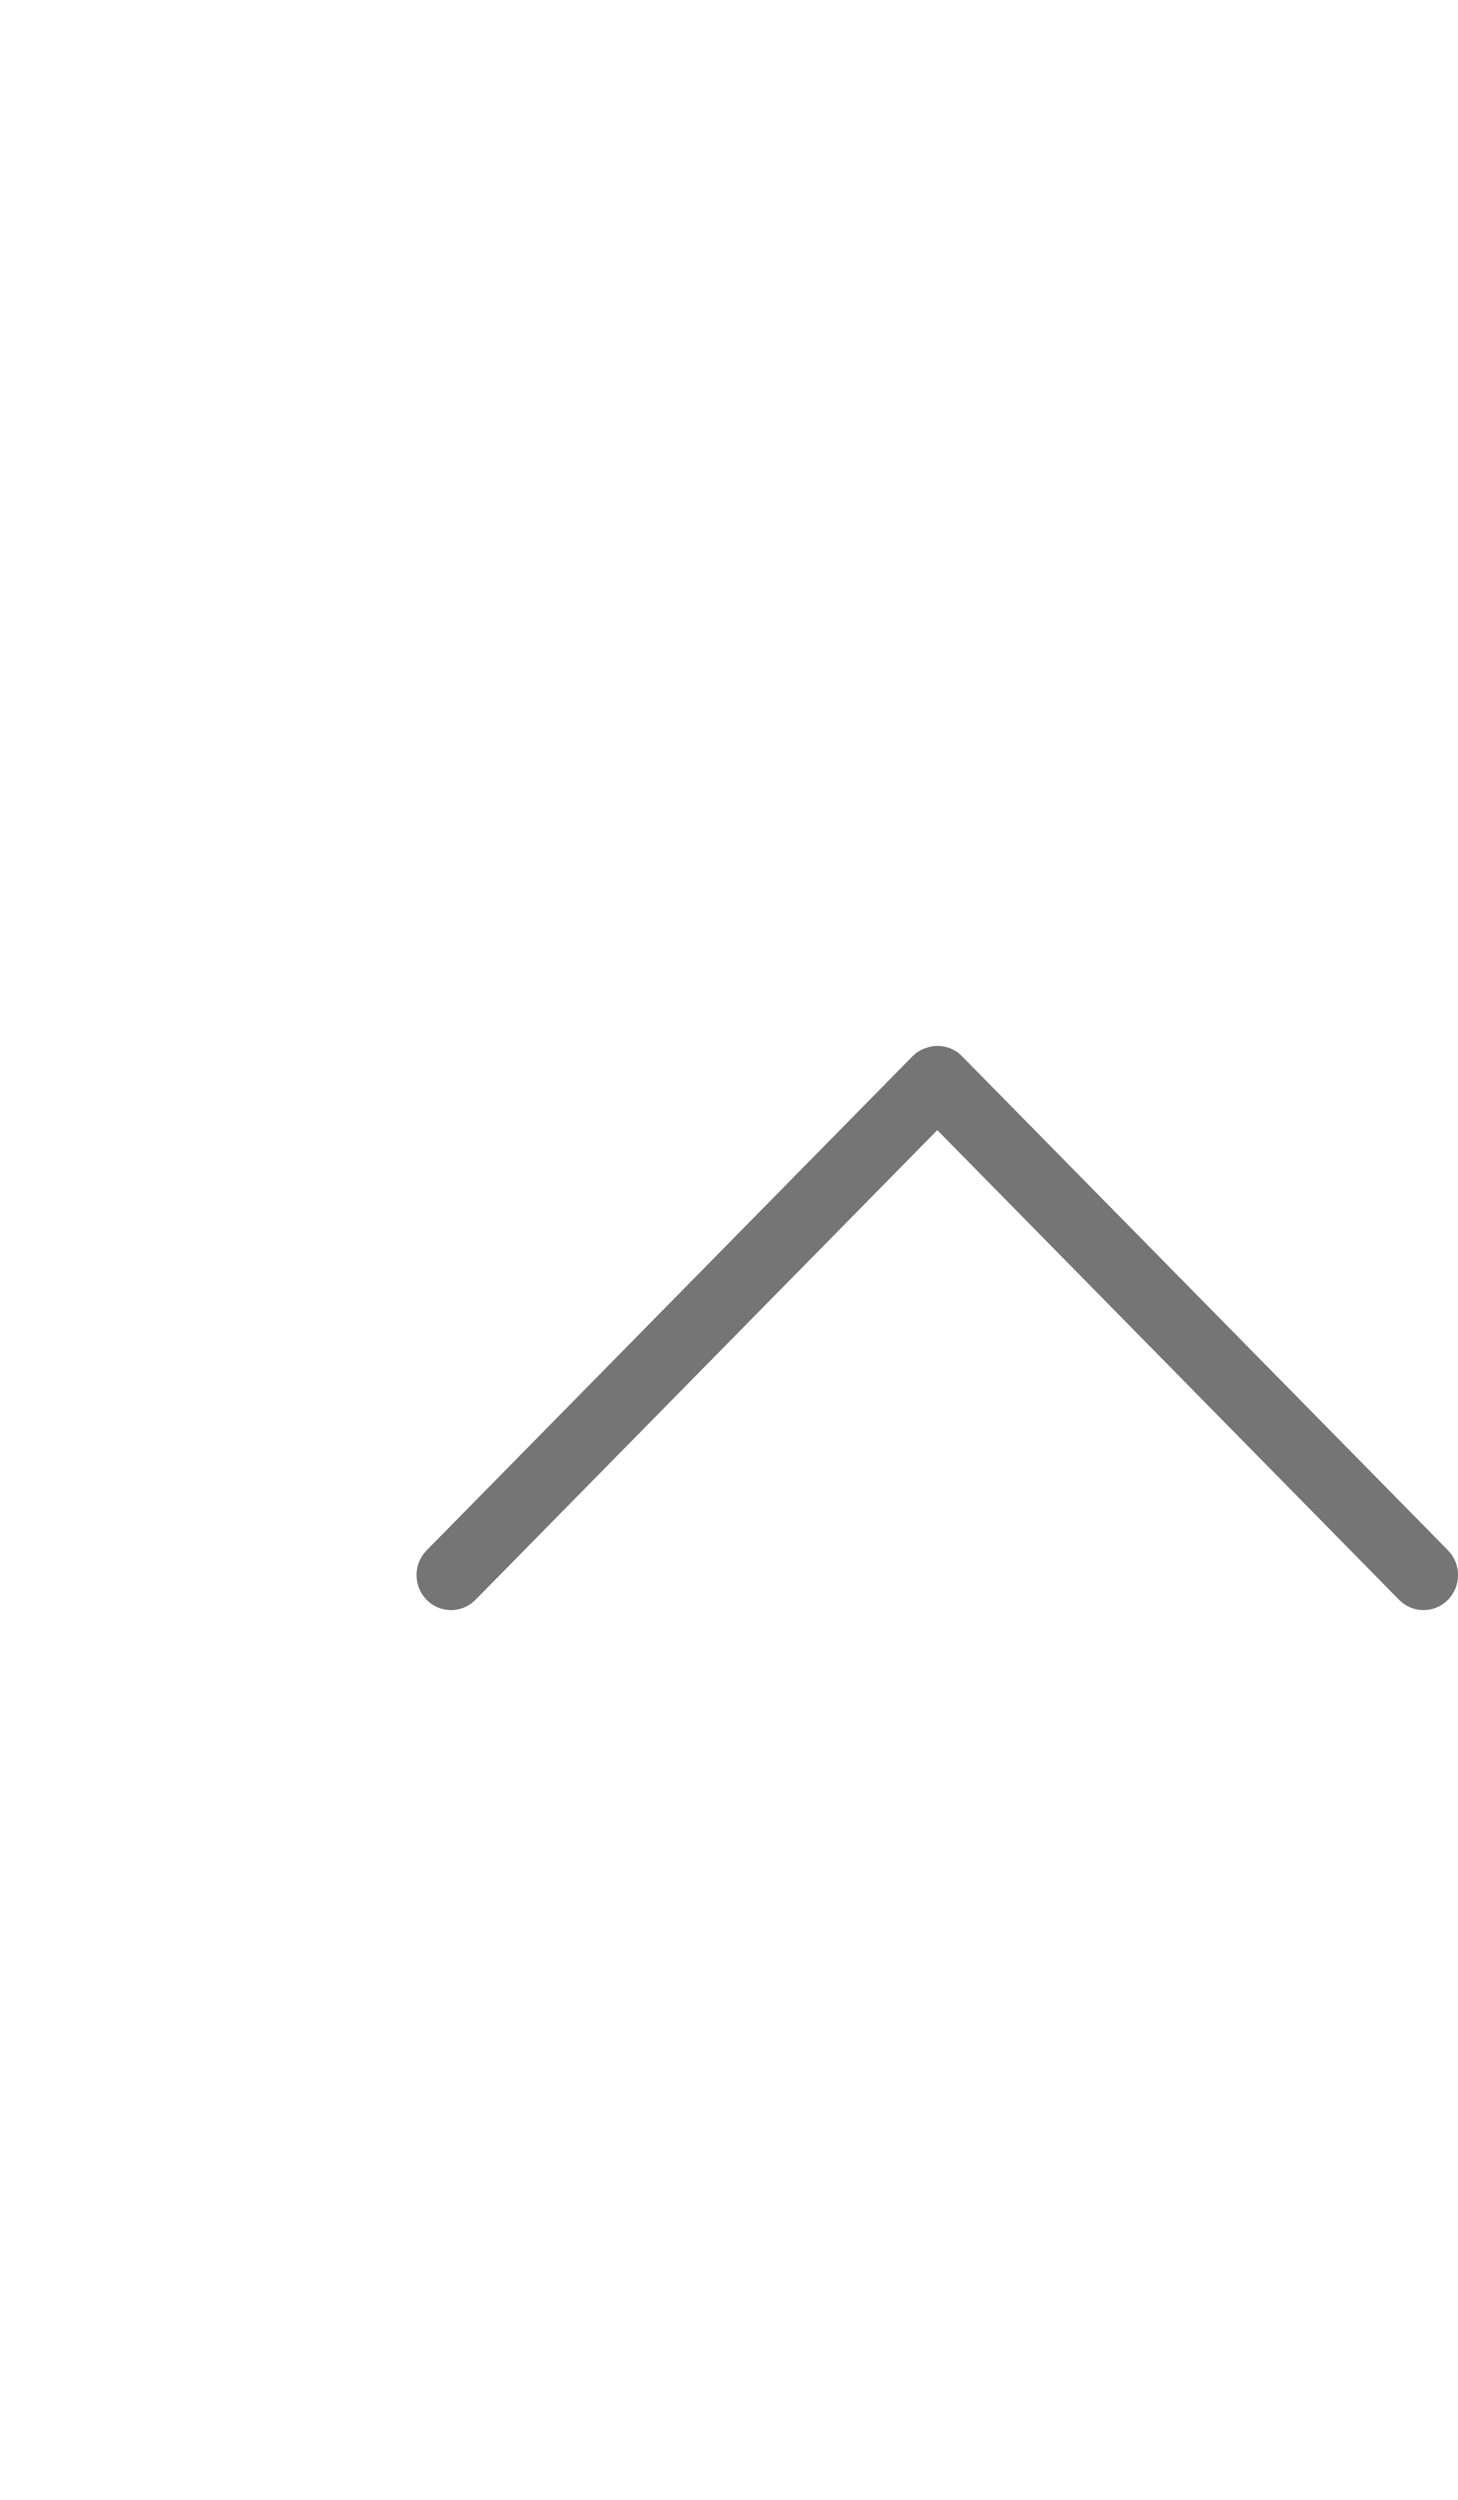
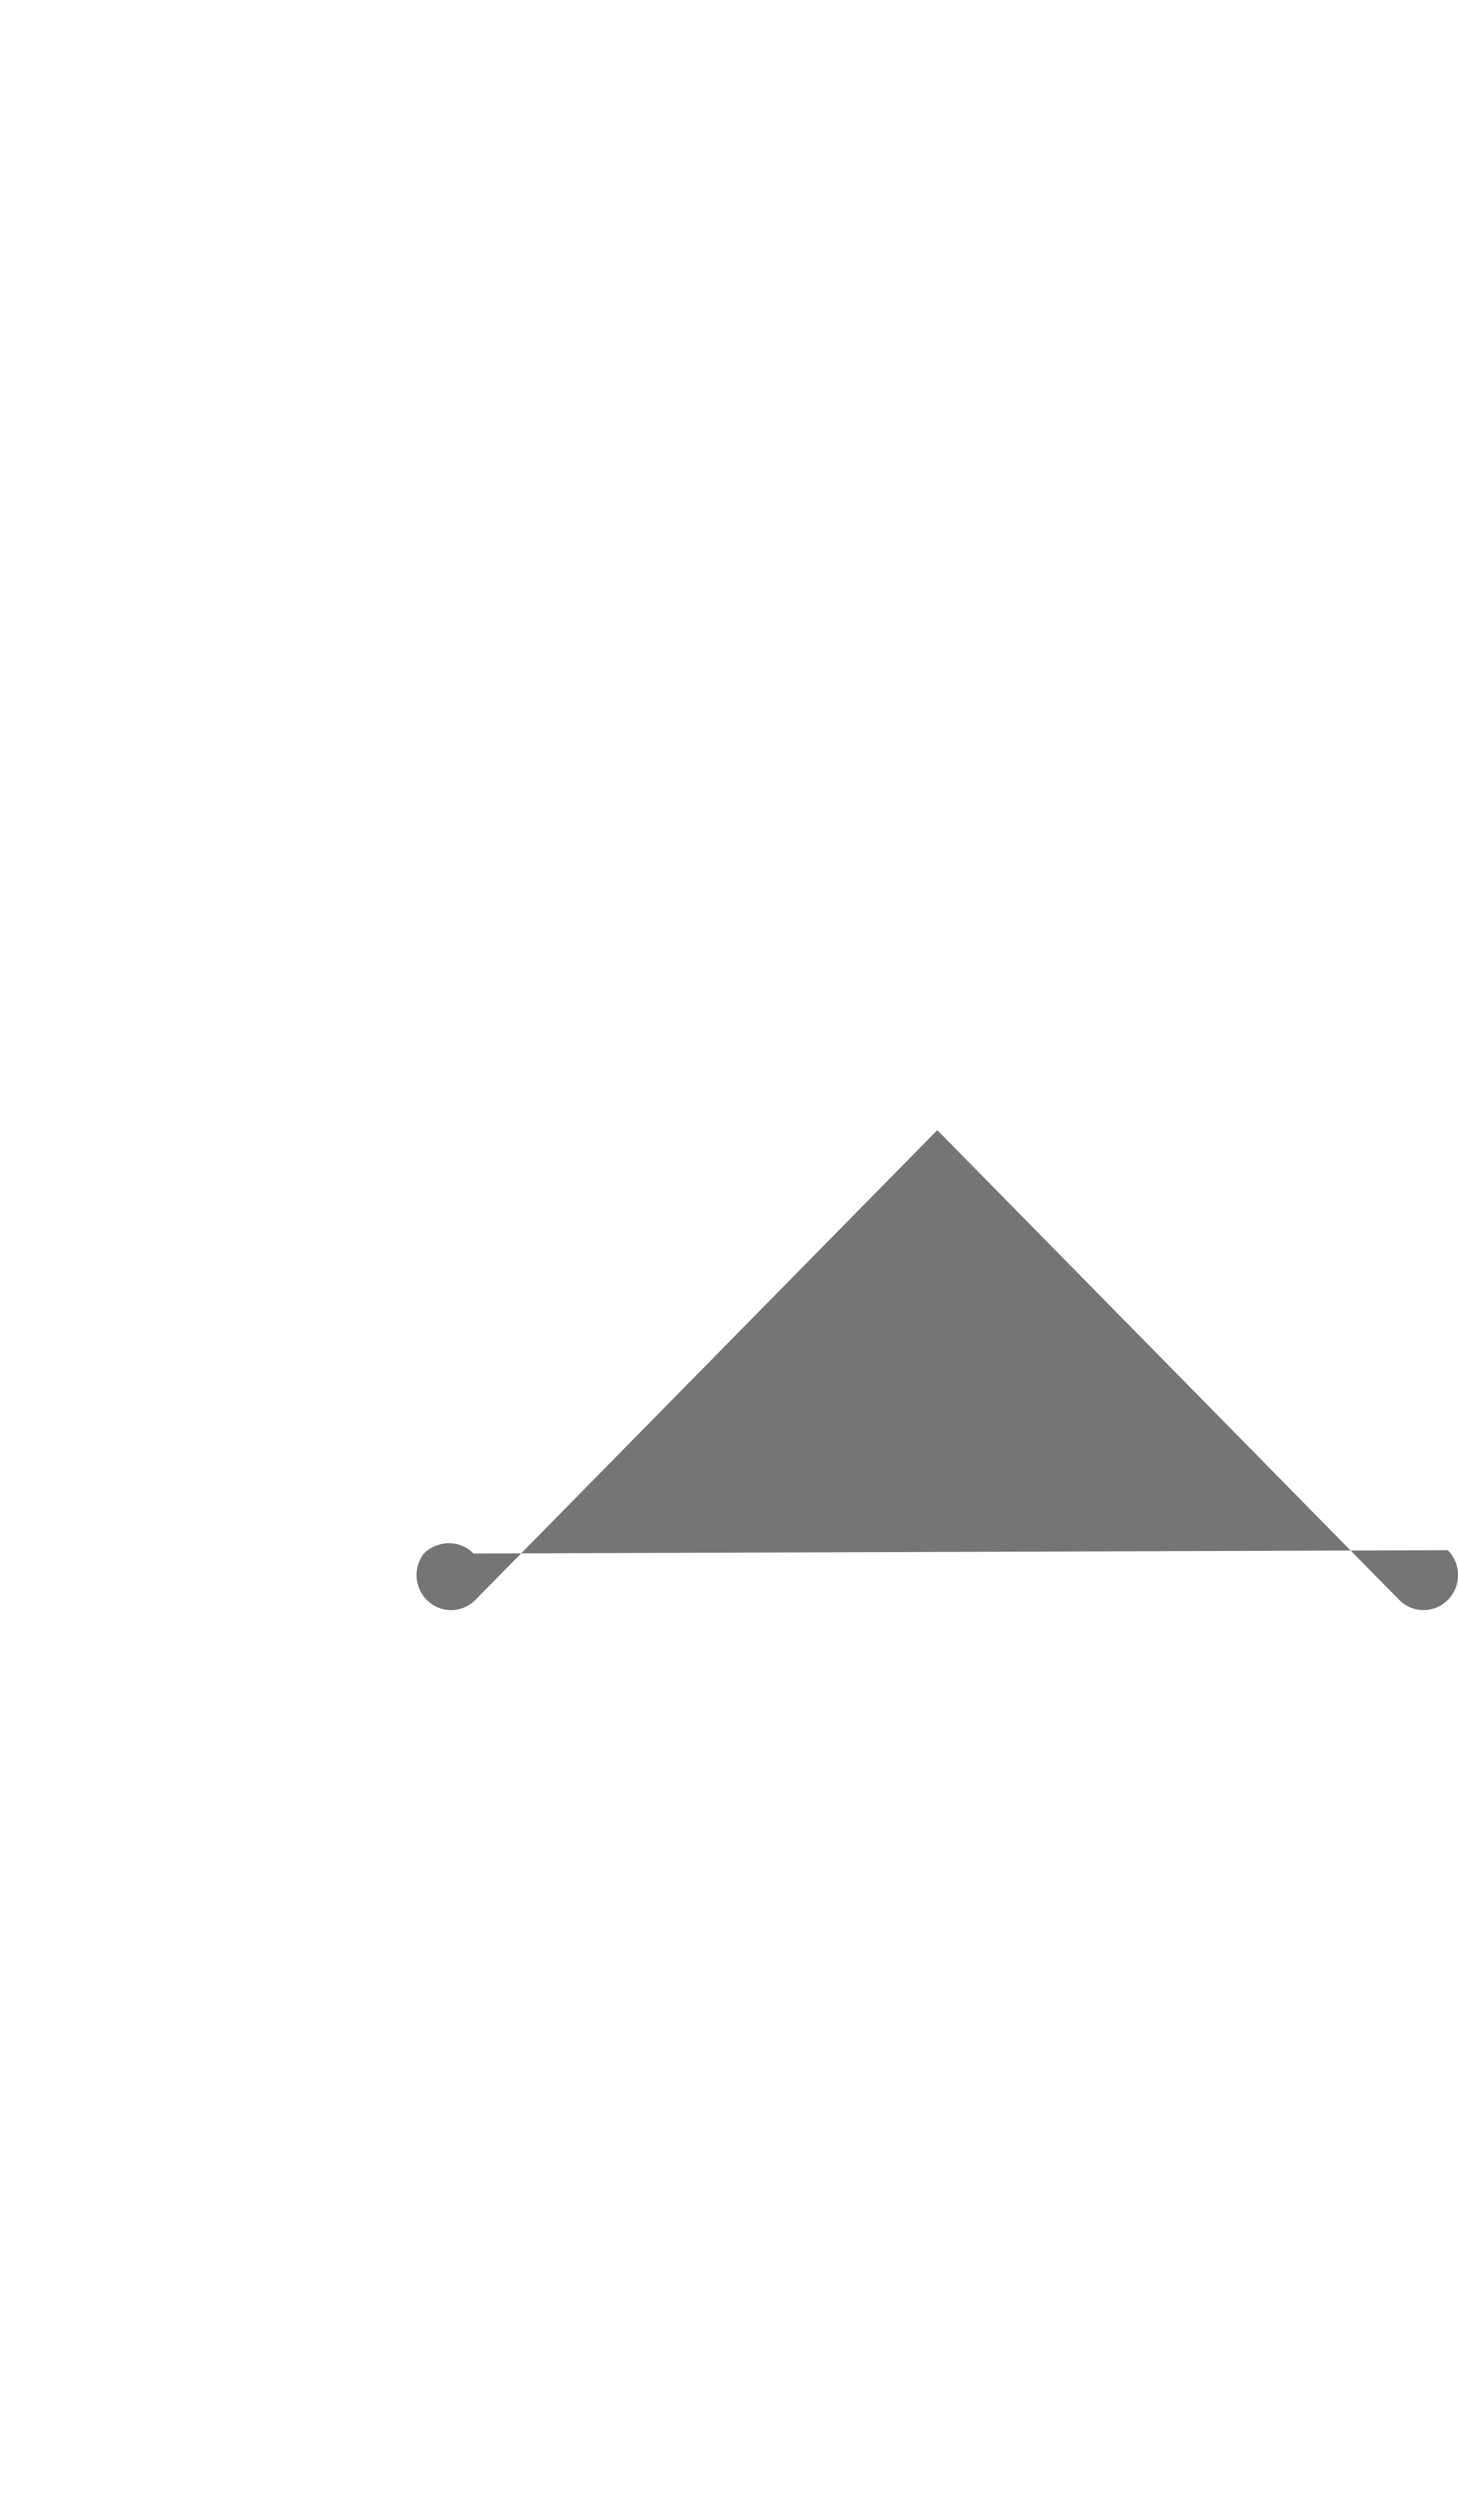
<svg xmlns="http://www.w3.org/2000/svg" width="14" height="24" viewBox="0 0 14 24">
  <g fill="none" fill-rule="evenodd">
    <g fill="#757575">
-       <path d="M5.884.097c.131-.13.344-.13.476 0 .121.12.13.307.028.437L6.36.565 1.85 5 6.36 9.435c.121.12.13.307.028.437l-.028.031c-.122.12-.312.129-.444.028l-.032-.028-4.742-4.664c-.033-.033-.058-.071-.075-.113l-.014-.044-.002-.008c-.024-.098-.001-.2.06-.28l.03-.032L5.883.097z" transform="rotate(90 2.5 11.5)" />
+       <path d="M5.884.097c.131-.13.344-.13.476 0 .121.12.13.307.028.437L6.36.565 1.85 5 6.36 9.435c.121.12.13.307.028.437l-.028.031c-.122.12-.312.129-.444.028c-.033-.033-.058-.071-.075-.113l-.014-.044-.002-.008c-.024-.098-.001-.2.06-.28l.03-.032L5.883.097z" transform="rotate(90 2.5 11.5)" />
    </g>
  </g>
</svg>